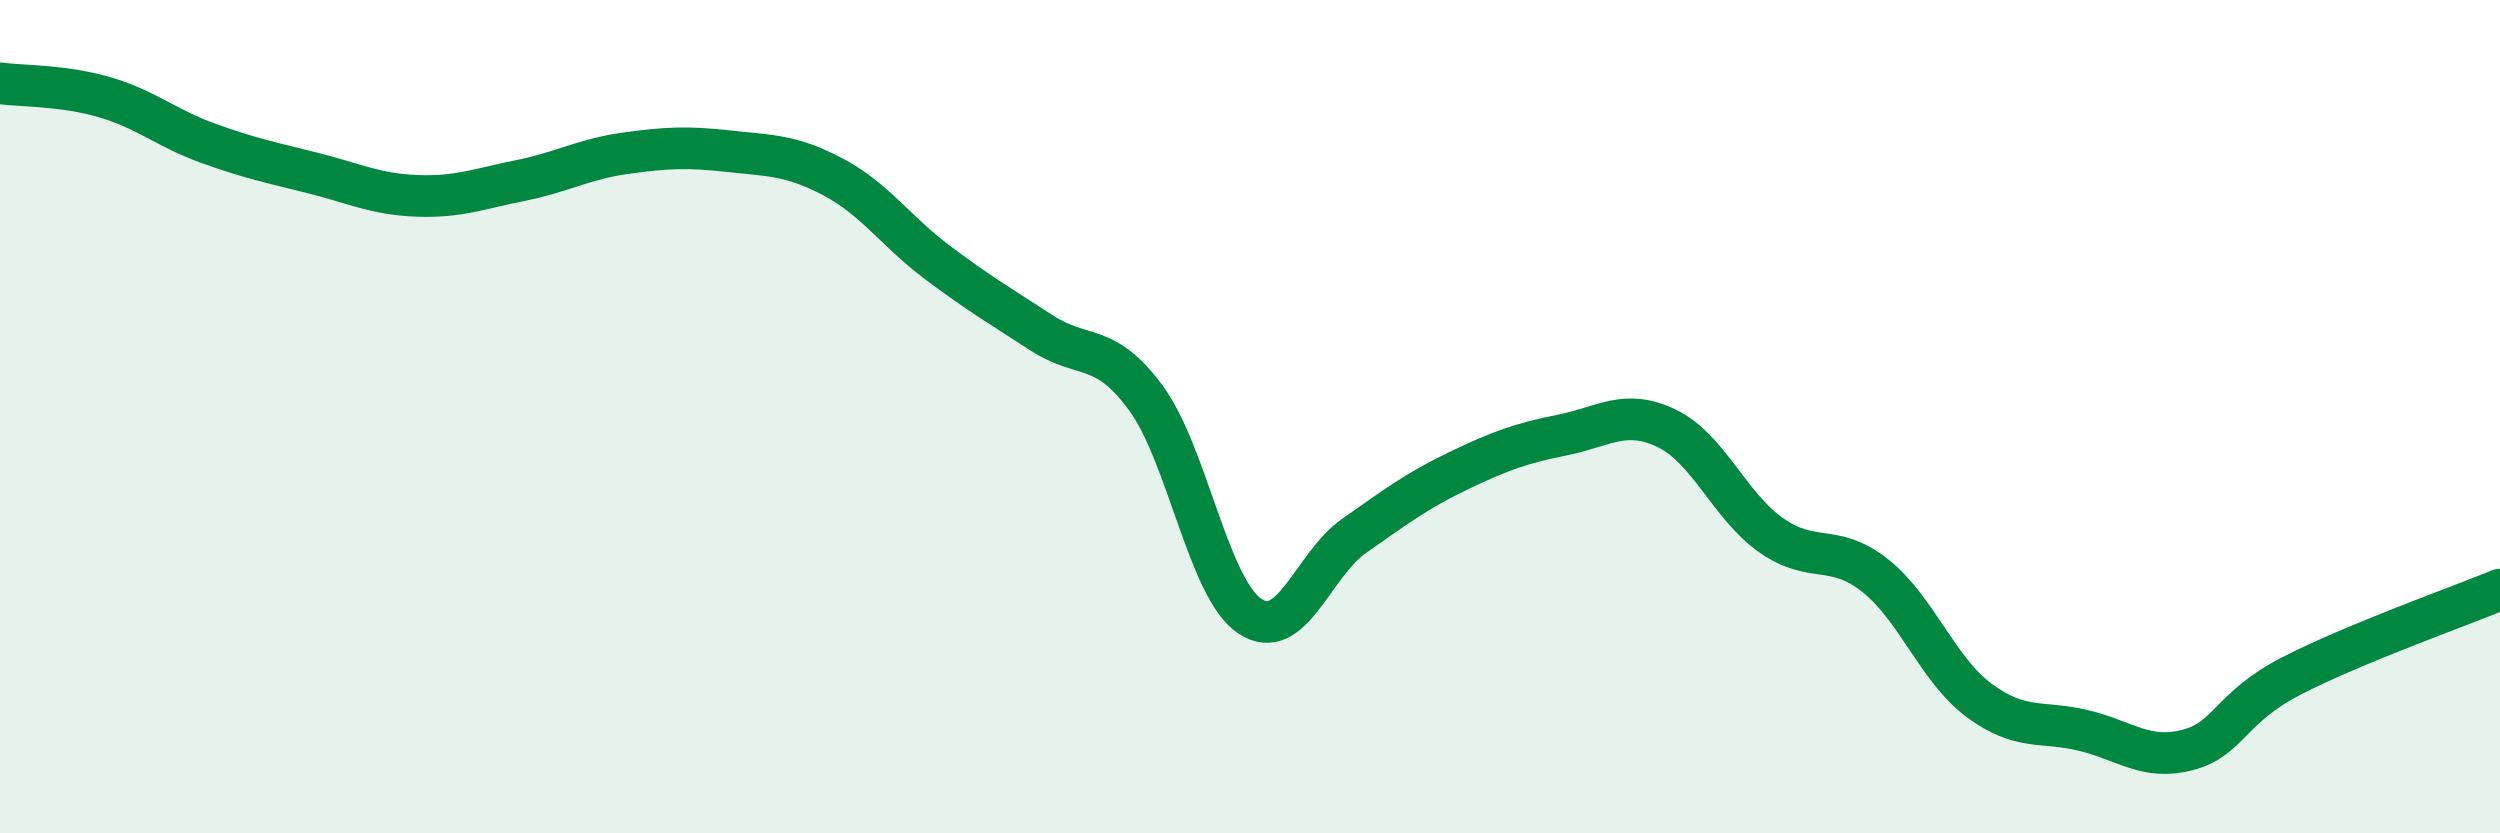
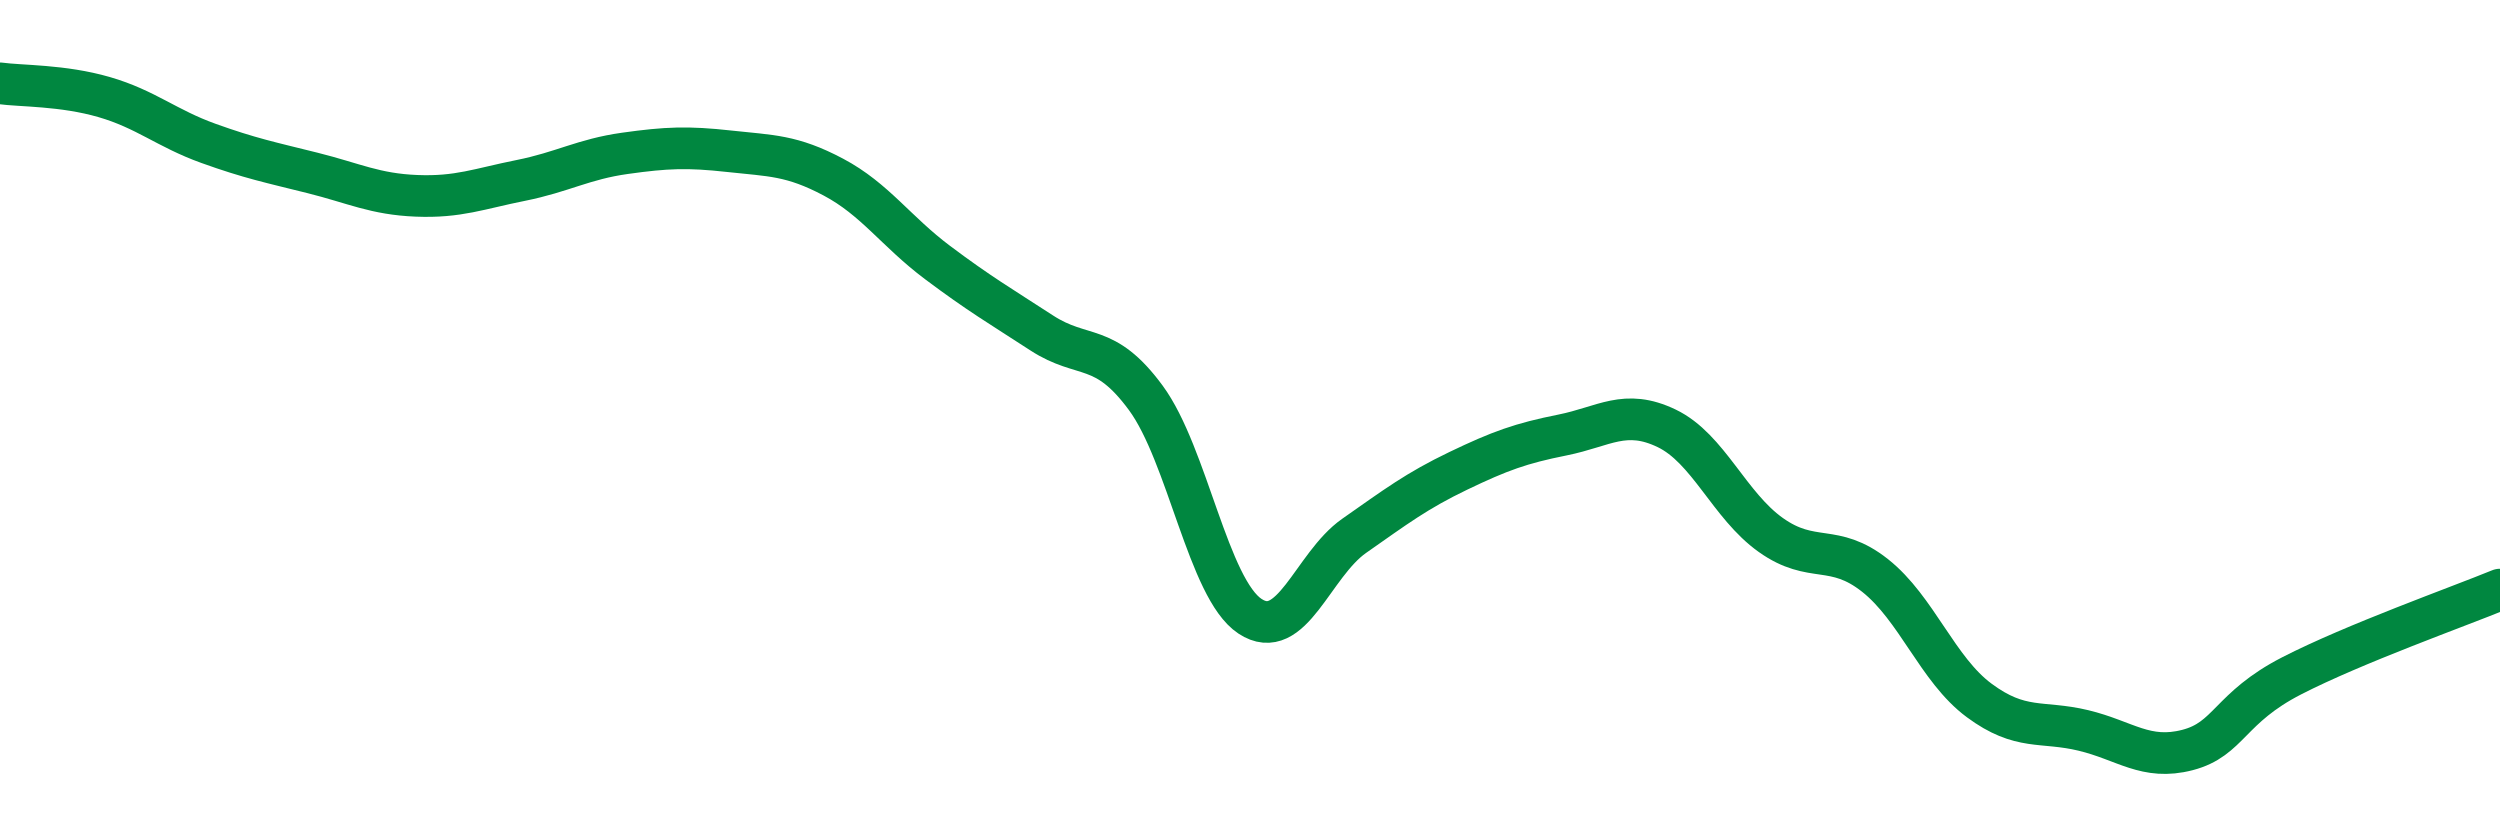
<svg xmlns="http://www.w3.org/2000/svg" width="60" height="20" viewBox="0 0 60 20">
-   <path d="M 0,2 C 0.5,2.07 1.5,2.04 2.5,2.33 C 3.5,2.62 4,3.08 5,3.44 C 6,3.8 6.5,3.9 7.5,4.15 C 8.5,4.4 9,4.66 10,4.7 C 11,4.74 11.5,4.53 12.5,4.33 C 13.5,4.13 14,3.82 15,3.68 C 16,3.54 16.5,3.52 17.5,3.63 C 18.5,3.74 19,3.72 20,4.25 C 21,4.78 21.5,5.55 22.5,6.3 C 23.5,7.05 24,7.34 25,7.99 C 26,8.64 26.5,8.19 27.5,9.55 C 28.5,10.91 29,14.13 30,14.79 C 31,15.45 31.5,13.56 32.5,12.86 C 33.5,12.16 34,11.78 35,11.3 C 36,10.82 36.5,10.64 37.5,10.44 C 38.5,10.24 39,9.8 40,10.28 C 41,10.76 41.5,12.13 42.5,12.84 C 43.5,13.55 44,13.02 45,13.81 C 46,14.6 46.5,16.07 47.5,16.81 C 48.5,17.55 49,17.29 50,17.53 C 51,17.77 51.5,18.26 52.5,18 C 53.5,17.74 53.5,16.99 55,16.22 C 56.5,15.45 59,14.56 60,14.15L60 20L0 20Z" fill="#008740" opacity="0.1" stroke-linecap="round" stroke-linejoin="round" />
  <path d="M 0,2 C 0.5,2.07 1.5,2.04 2.5,2.33 C 3.5,2.62 4,3.08 5,3.44 C 6,3.8 6.5,3.9 7.5,4.15 C 8.5,4.4 9,4.66 10,4.7 C 11,4.74 11.5,4.53 12.5,4.33 C 13.5,4.13 14,3.82 15,3.68 C 16,3.54 16.5,3.52 17.5,3.63 C 18.5,3.74 19,3.72 20,4.25 C 21,4.78 21.5,5.55 22.5,6.3 C 23.5,7.05 24,7.34 25,7.99 C 26,8.64 26.5,8.19 27.5,9.55 C 28.5,10.91 29,14.13 30,14.79 C 31,15.45 31.5,13.56 32.5,12.86 C 33.5,12.16 34,11.78 35,11.3 C 36,10.82 36.5,10.64 37.5,10.44 C 38.5,10.24 39,9.8 40,10.28 C 41,10.76 41.5,12.13 42.5,12.84 C 43.5,13.55 44,13.02 45,13.81 C 46,14.6 46.5,16.07 47.5,16.81 C 48.5,17.55 49,17.29 50,17.53 C 51,17.77 51.5,18.26 52.5,18 C 53.5,17.74 53.5,16.99 55,16.22 C 56.5,15.45 59,14.56 60,14.15" stroke="#008740" stroke-width="1" fill="none" stroke-linecap="round" stroke-linejoin="round" />
</svg>